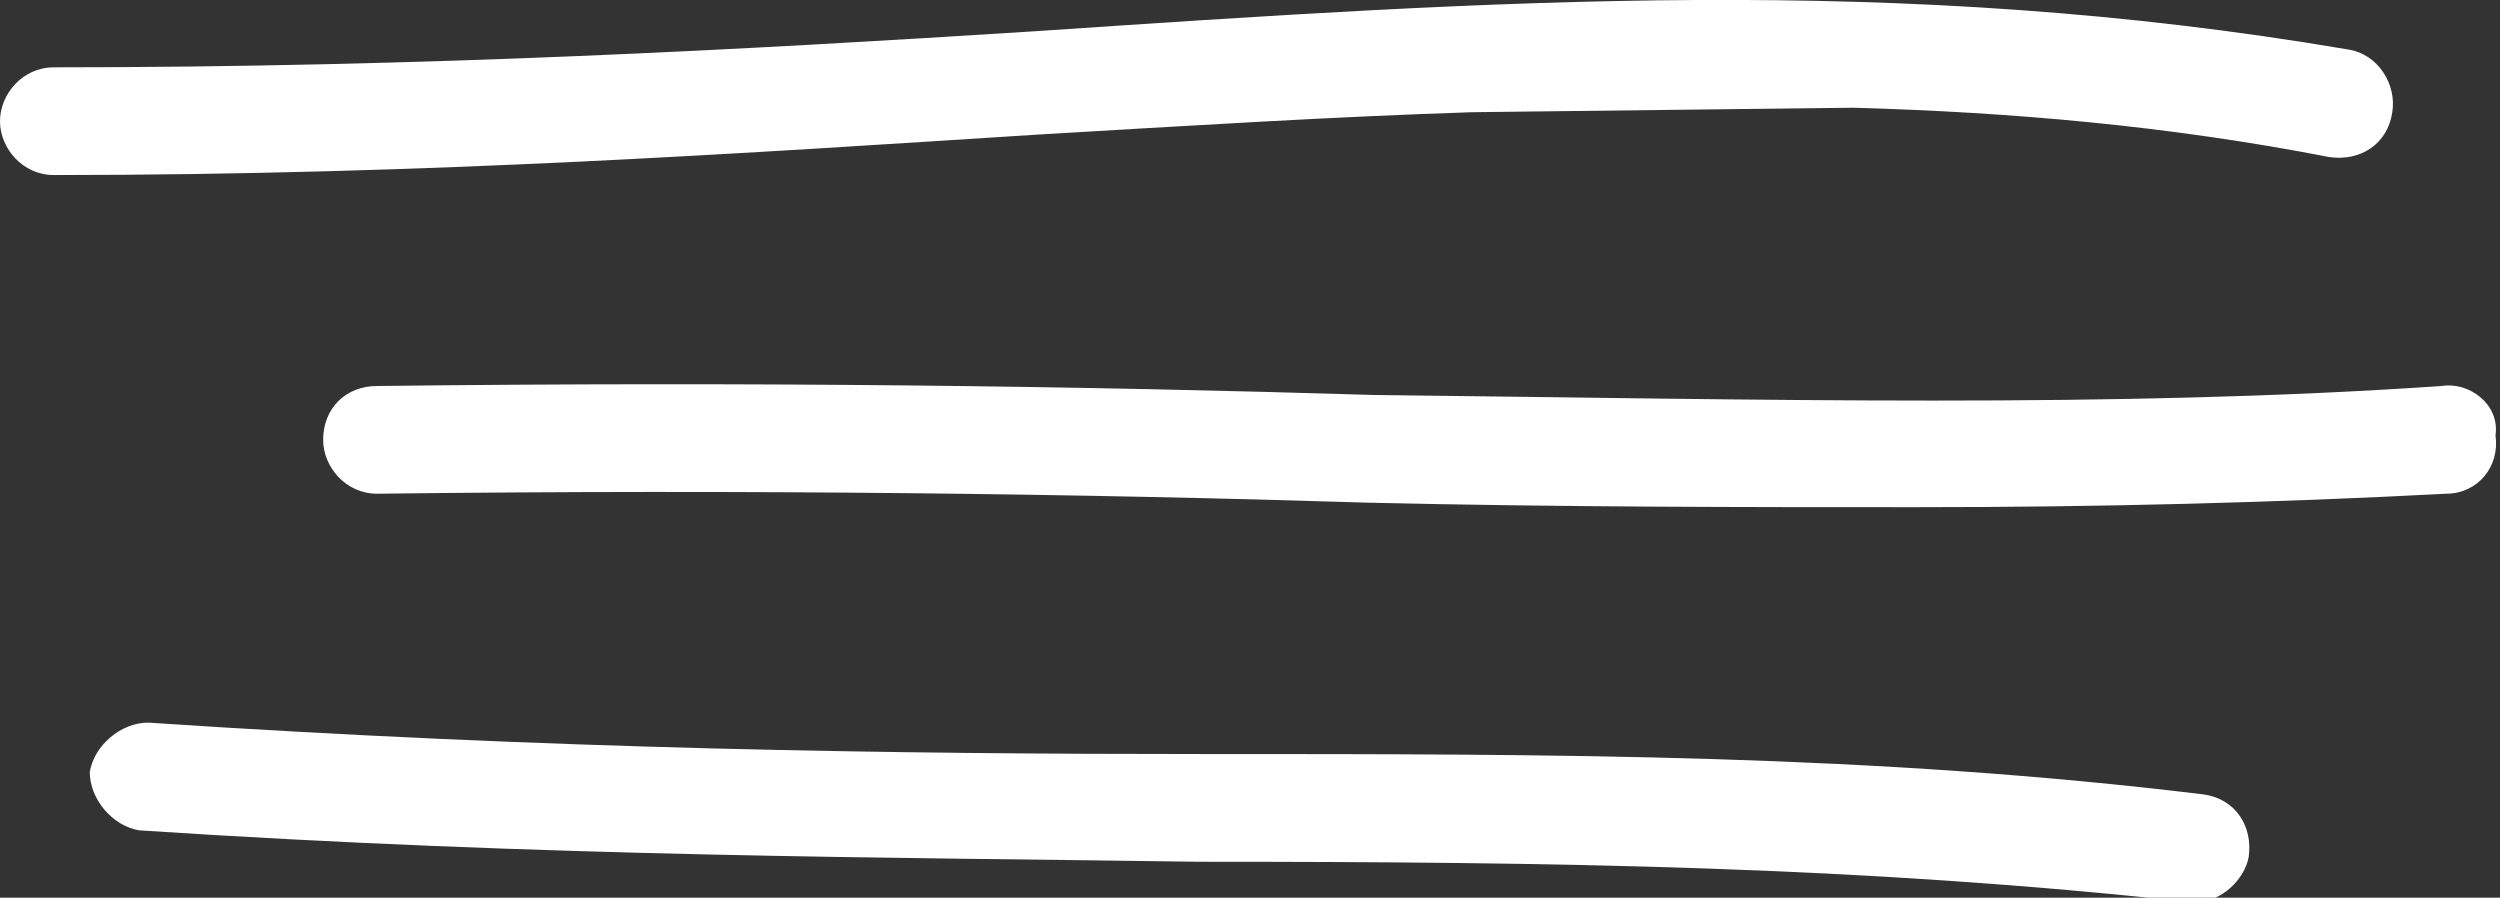
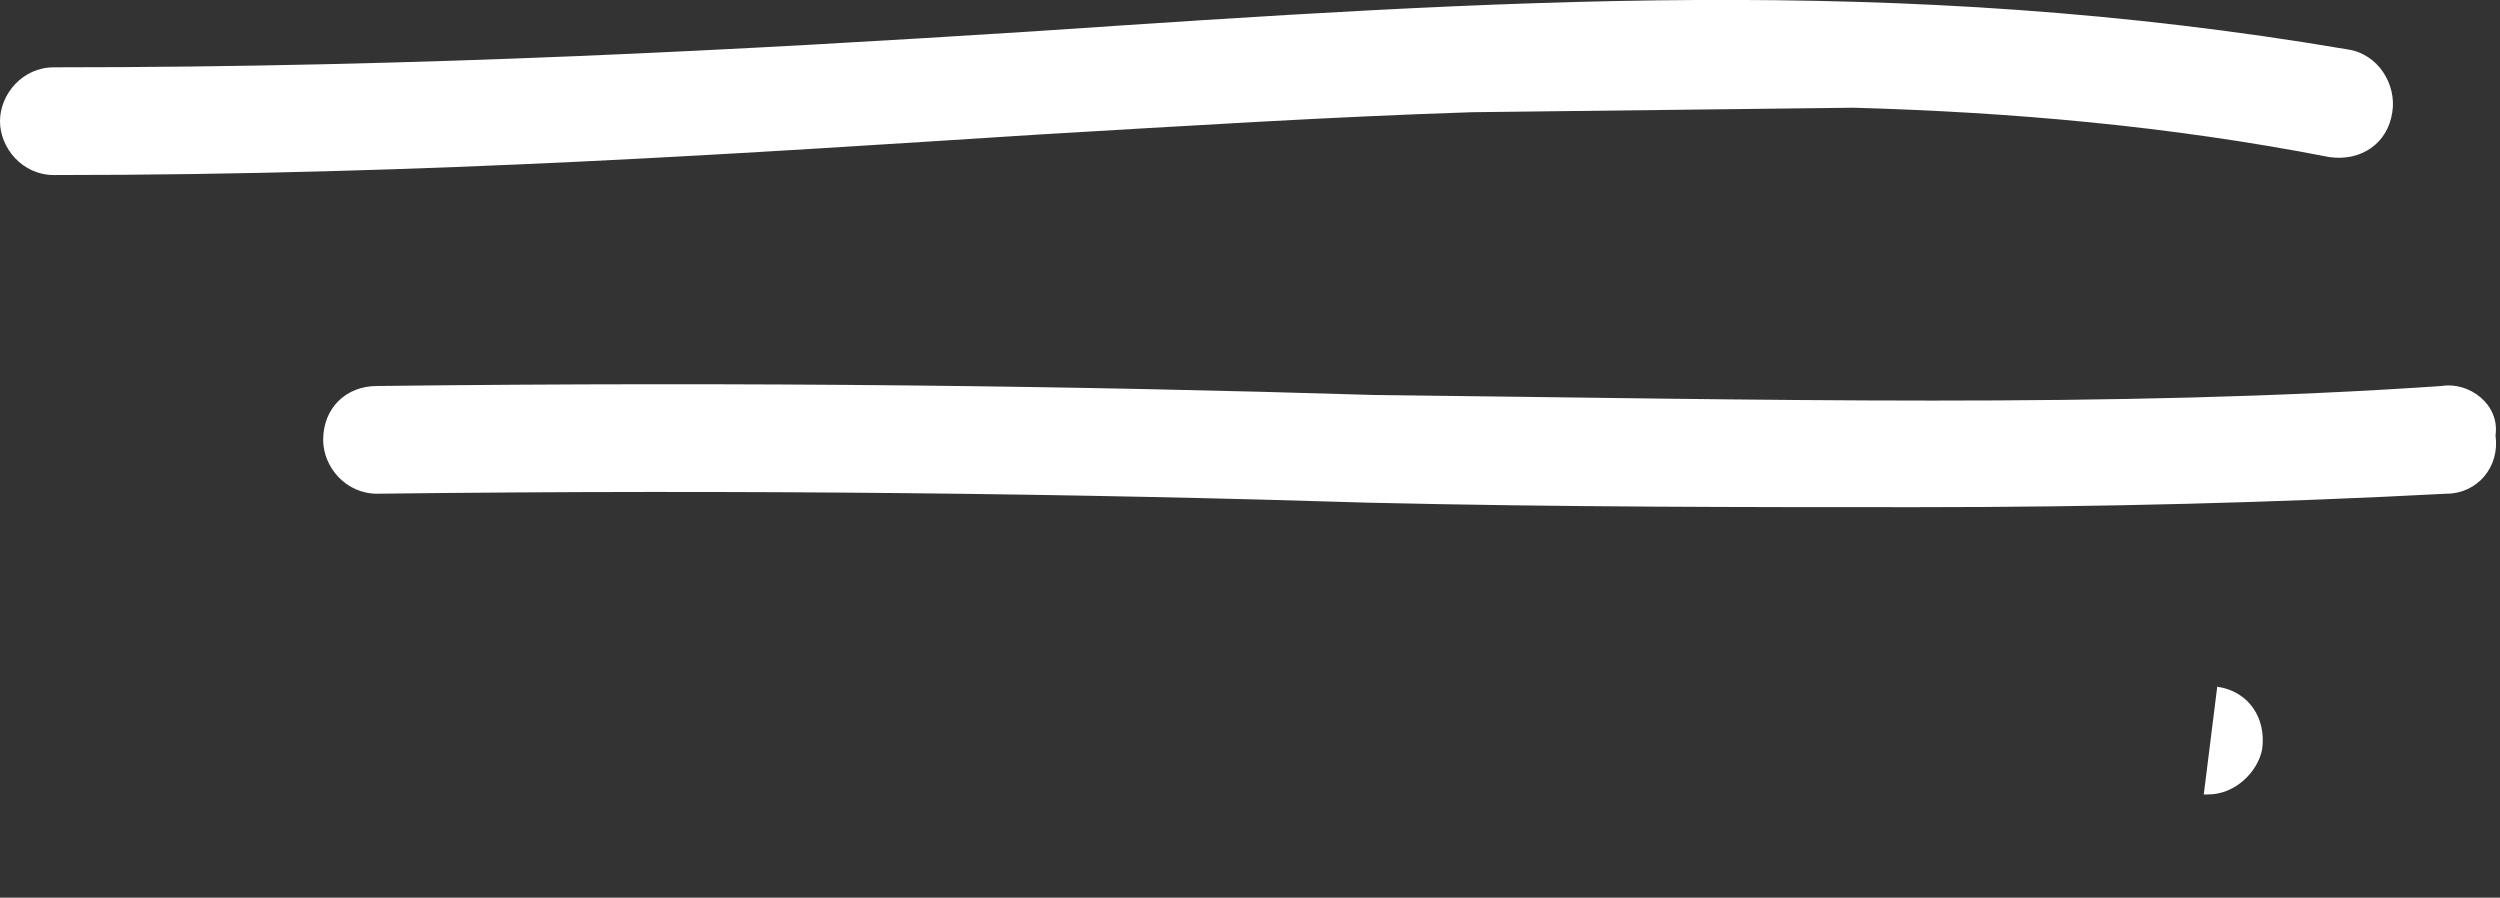
<svg xmlns="http://www.w3.org/2000/svg" xml:space="preserve" style="enable-background:new 0 0 55.7 20" viewBox="0 0 55.7 20">
  <rect x="0" y="0" width="55.7" height="20" fill="#333333" stroke="none" />
-   <path d="m32.8 2.5 8.5-.1c3.5.1 7 .4 10.6 1.1.7.1 1.3-.3 1.4-1 .1-.6-.3-1.3-1-1.4C42.3-.6 33.4 0 23 .7c-6.3.4-13.5.8-21.8.8-.7 0-1.2.6-1.2 1.2s.5 1.2 1.2 1.2c8.4 0 15.6-.5 21.9-.9 3.4-.2 6.6-.4 9.7-.5zm16.3 15.2c-7.4-.9-14.3-.9-22.3-.9-6.8 0-14.5-.1-23.5-.7-.6 0-1.2.5-1.3 1.1 0 .6.5 1.2 1.1 1.3 9.1.6 16.8.6 23.6.7 8 0 14.8.1 22.1.9h.1c.6 0 1.1-.5 1.2-1 .1-.7-.3-1.3-1-1.4zm5.3-9.1c-7.3.5-15 .3-23.8.2-6.5-.2-13.8-.3-22.2-.2-.7 0-1.2.5-1.2 1.2 0 .6.5 1.2 1.2 1.2 8.3-.1 15.7 0 22.1.2 4.3.1 8.4.1 12.2.1 4.1 0 8-.1 11.8-.3.7 0 1.2-.6 1.1-1.3.1-.7-.6-1.2-1.2-1.1z" style="fill:#fff" />
+   <path d="m32.8 2.5 8.5-.1c3.5.1 7 .4 10.6 1.1.7.1 1.3-.3 1.4-1 .1-.6-.3-1.3-1-1.4C42.3-.6 33.4 0 23 .7c-6.3.4-13.5.8-21.8.8-.7 0-1.2.6-1.2 1.2s.5 1.2 1.2 1.2c8.4 0 15.6-.5 21.9-.9 3.4-.2 6.6-.4 9.7-.5zm16.3 15.2h.1c.6 0 1.1-.5 1.2-1 .1-.7-.3-1.3-1-1.4zm5.3-9.1c-7.3.5-15 .3-23.8.2-6.5-.2-13.8-.3-22.2-.2-.7 0-1.2.5-1.2 1.2 0 .6.5 1.2 1.2 1.2 8.3-.1 15.7 0 22.1.2 4.3.1 8.4.1 12.2.1 4.1 0 8-.1 11.8-.3.7 0 1.2-.6 1.1-1.3.1-.7-.6-1.2-1.2-1.1z" style="fill:#fff" />
</svg>